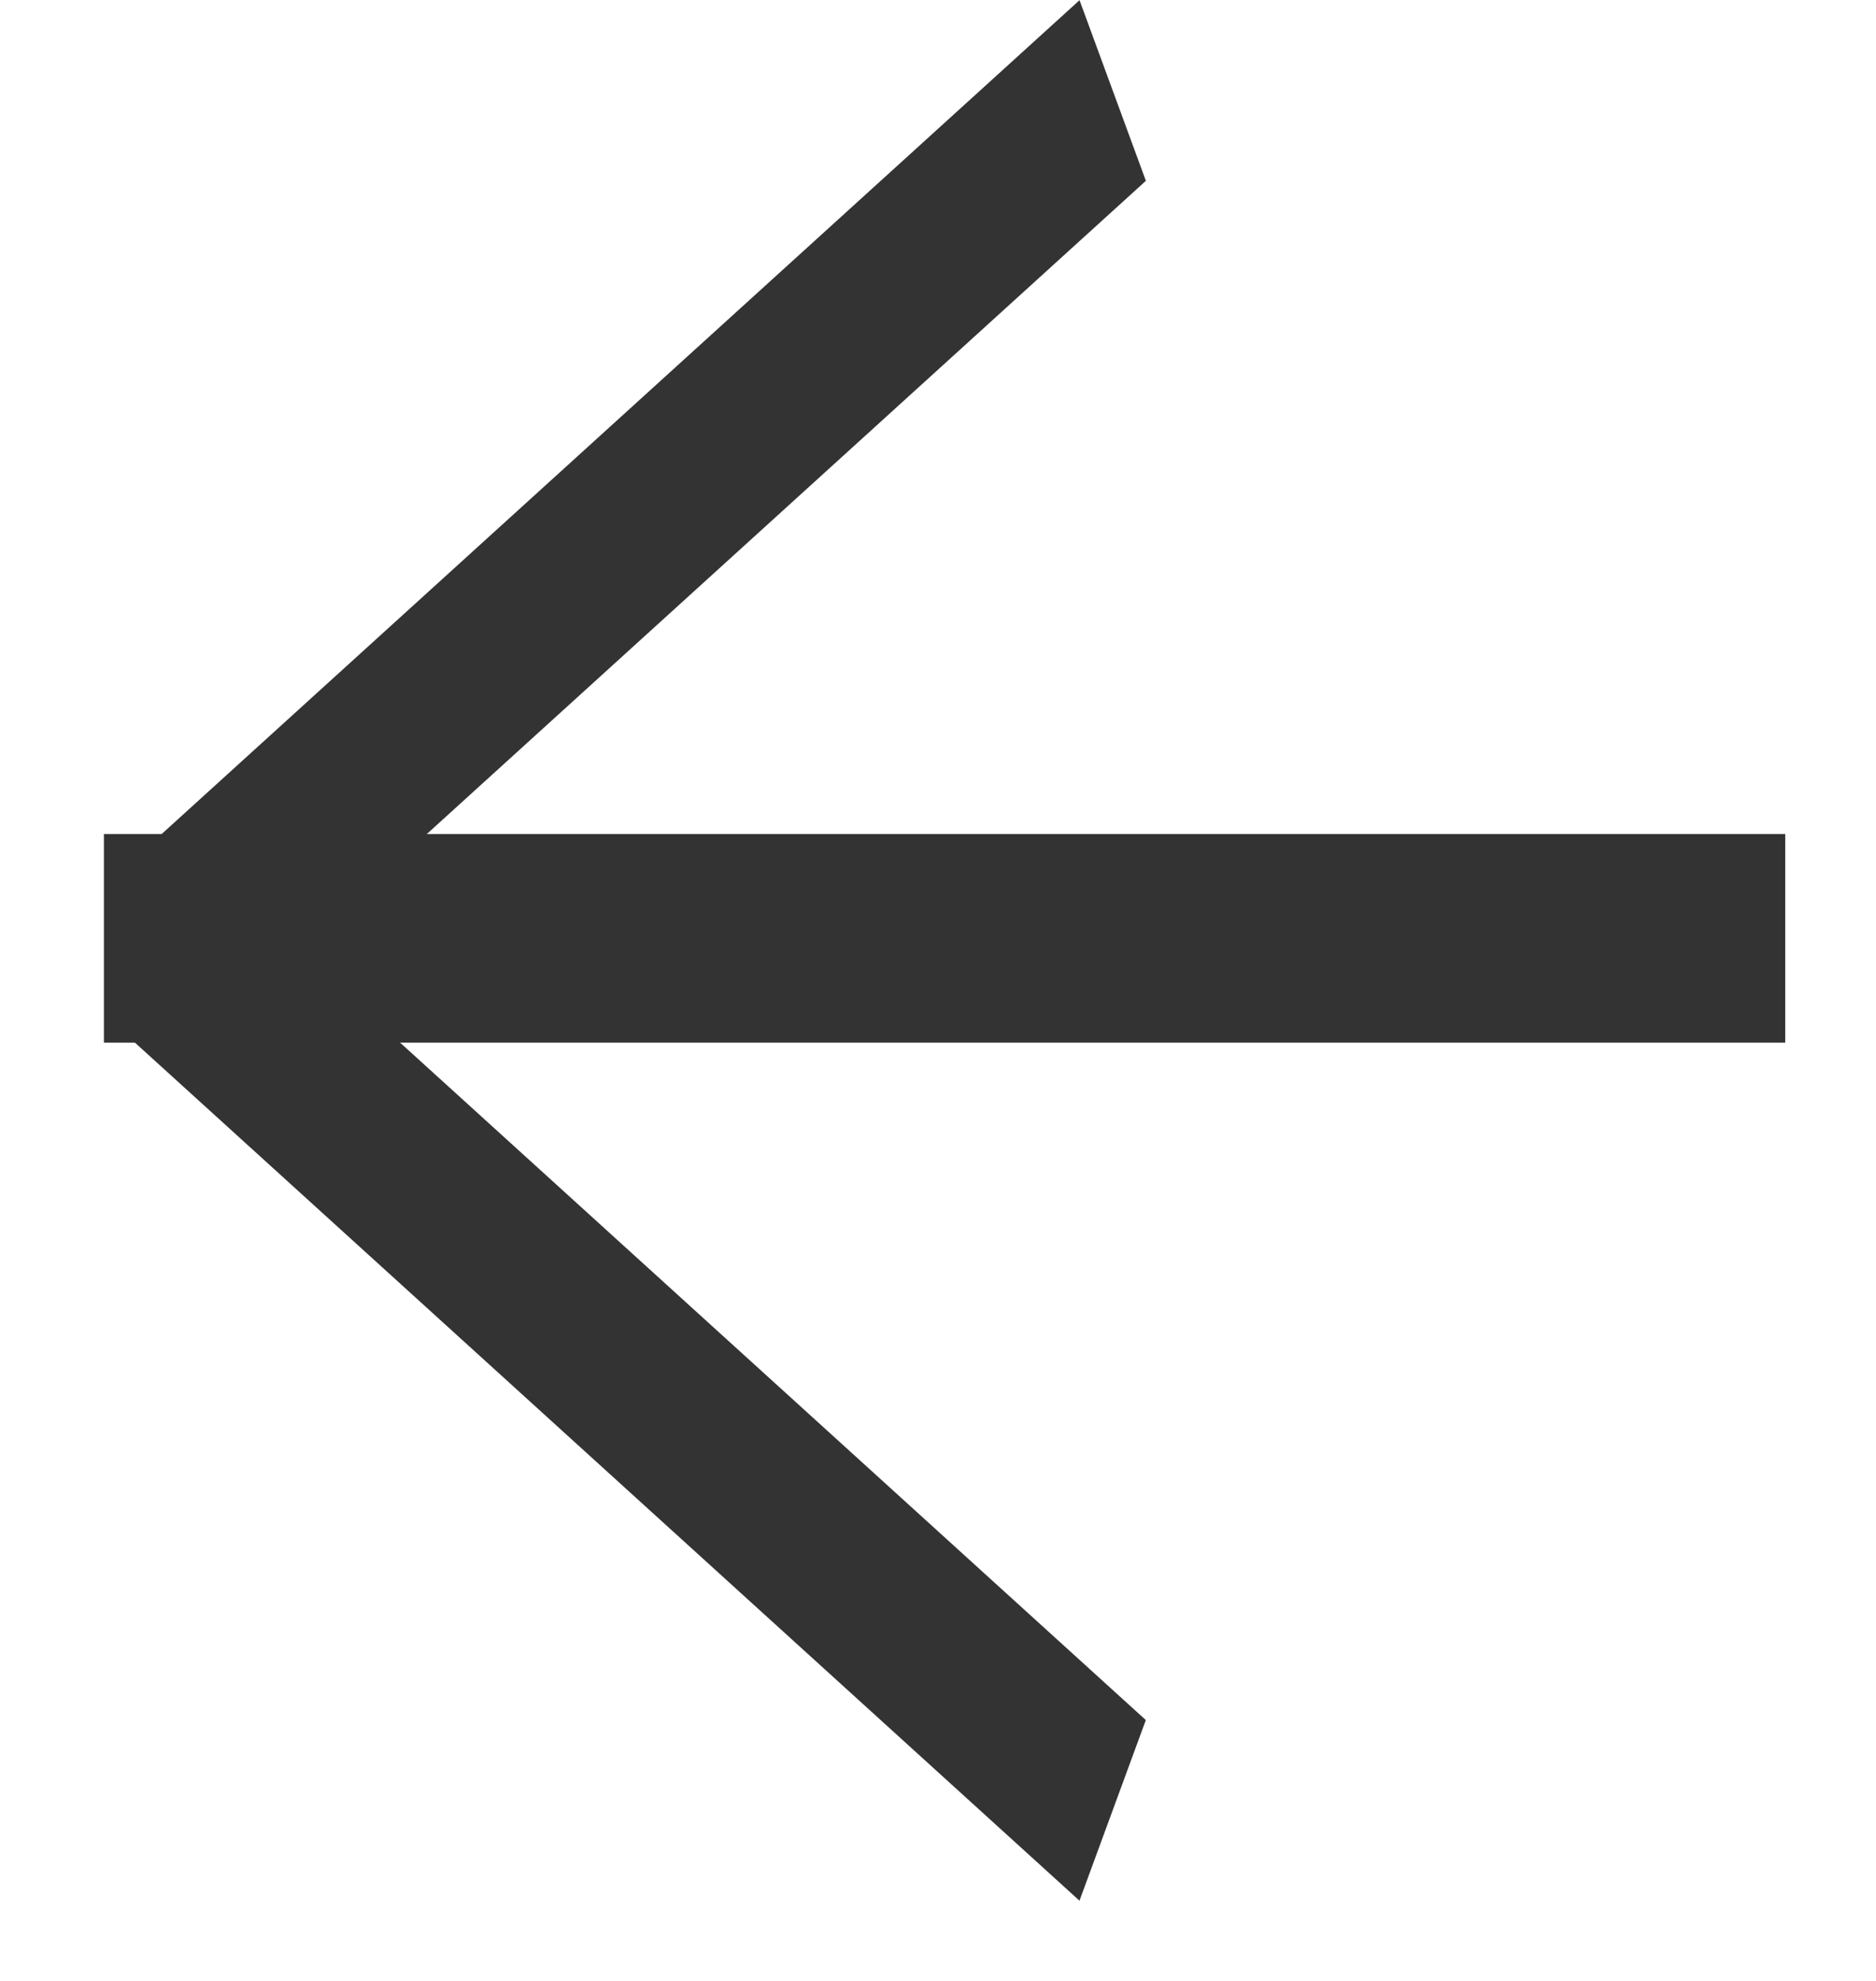
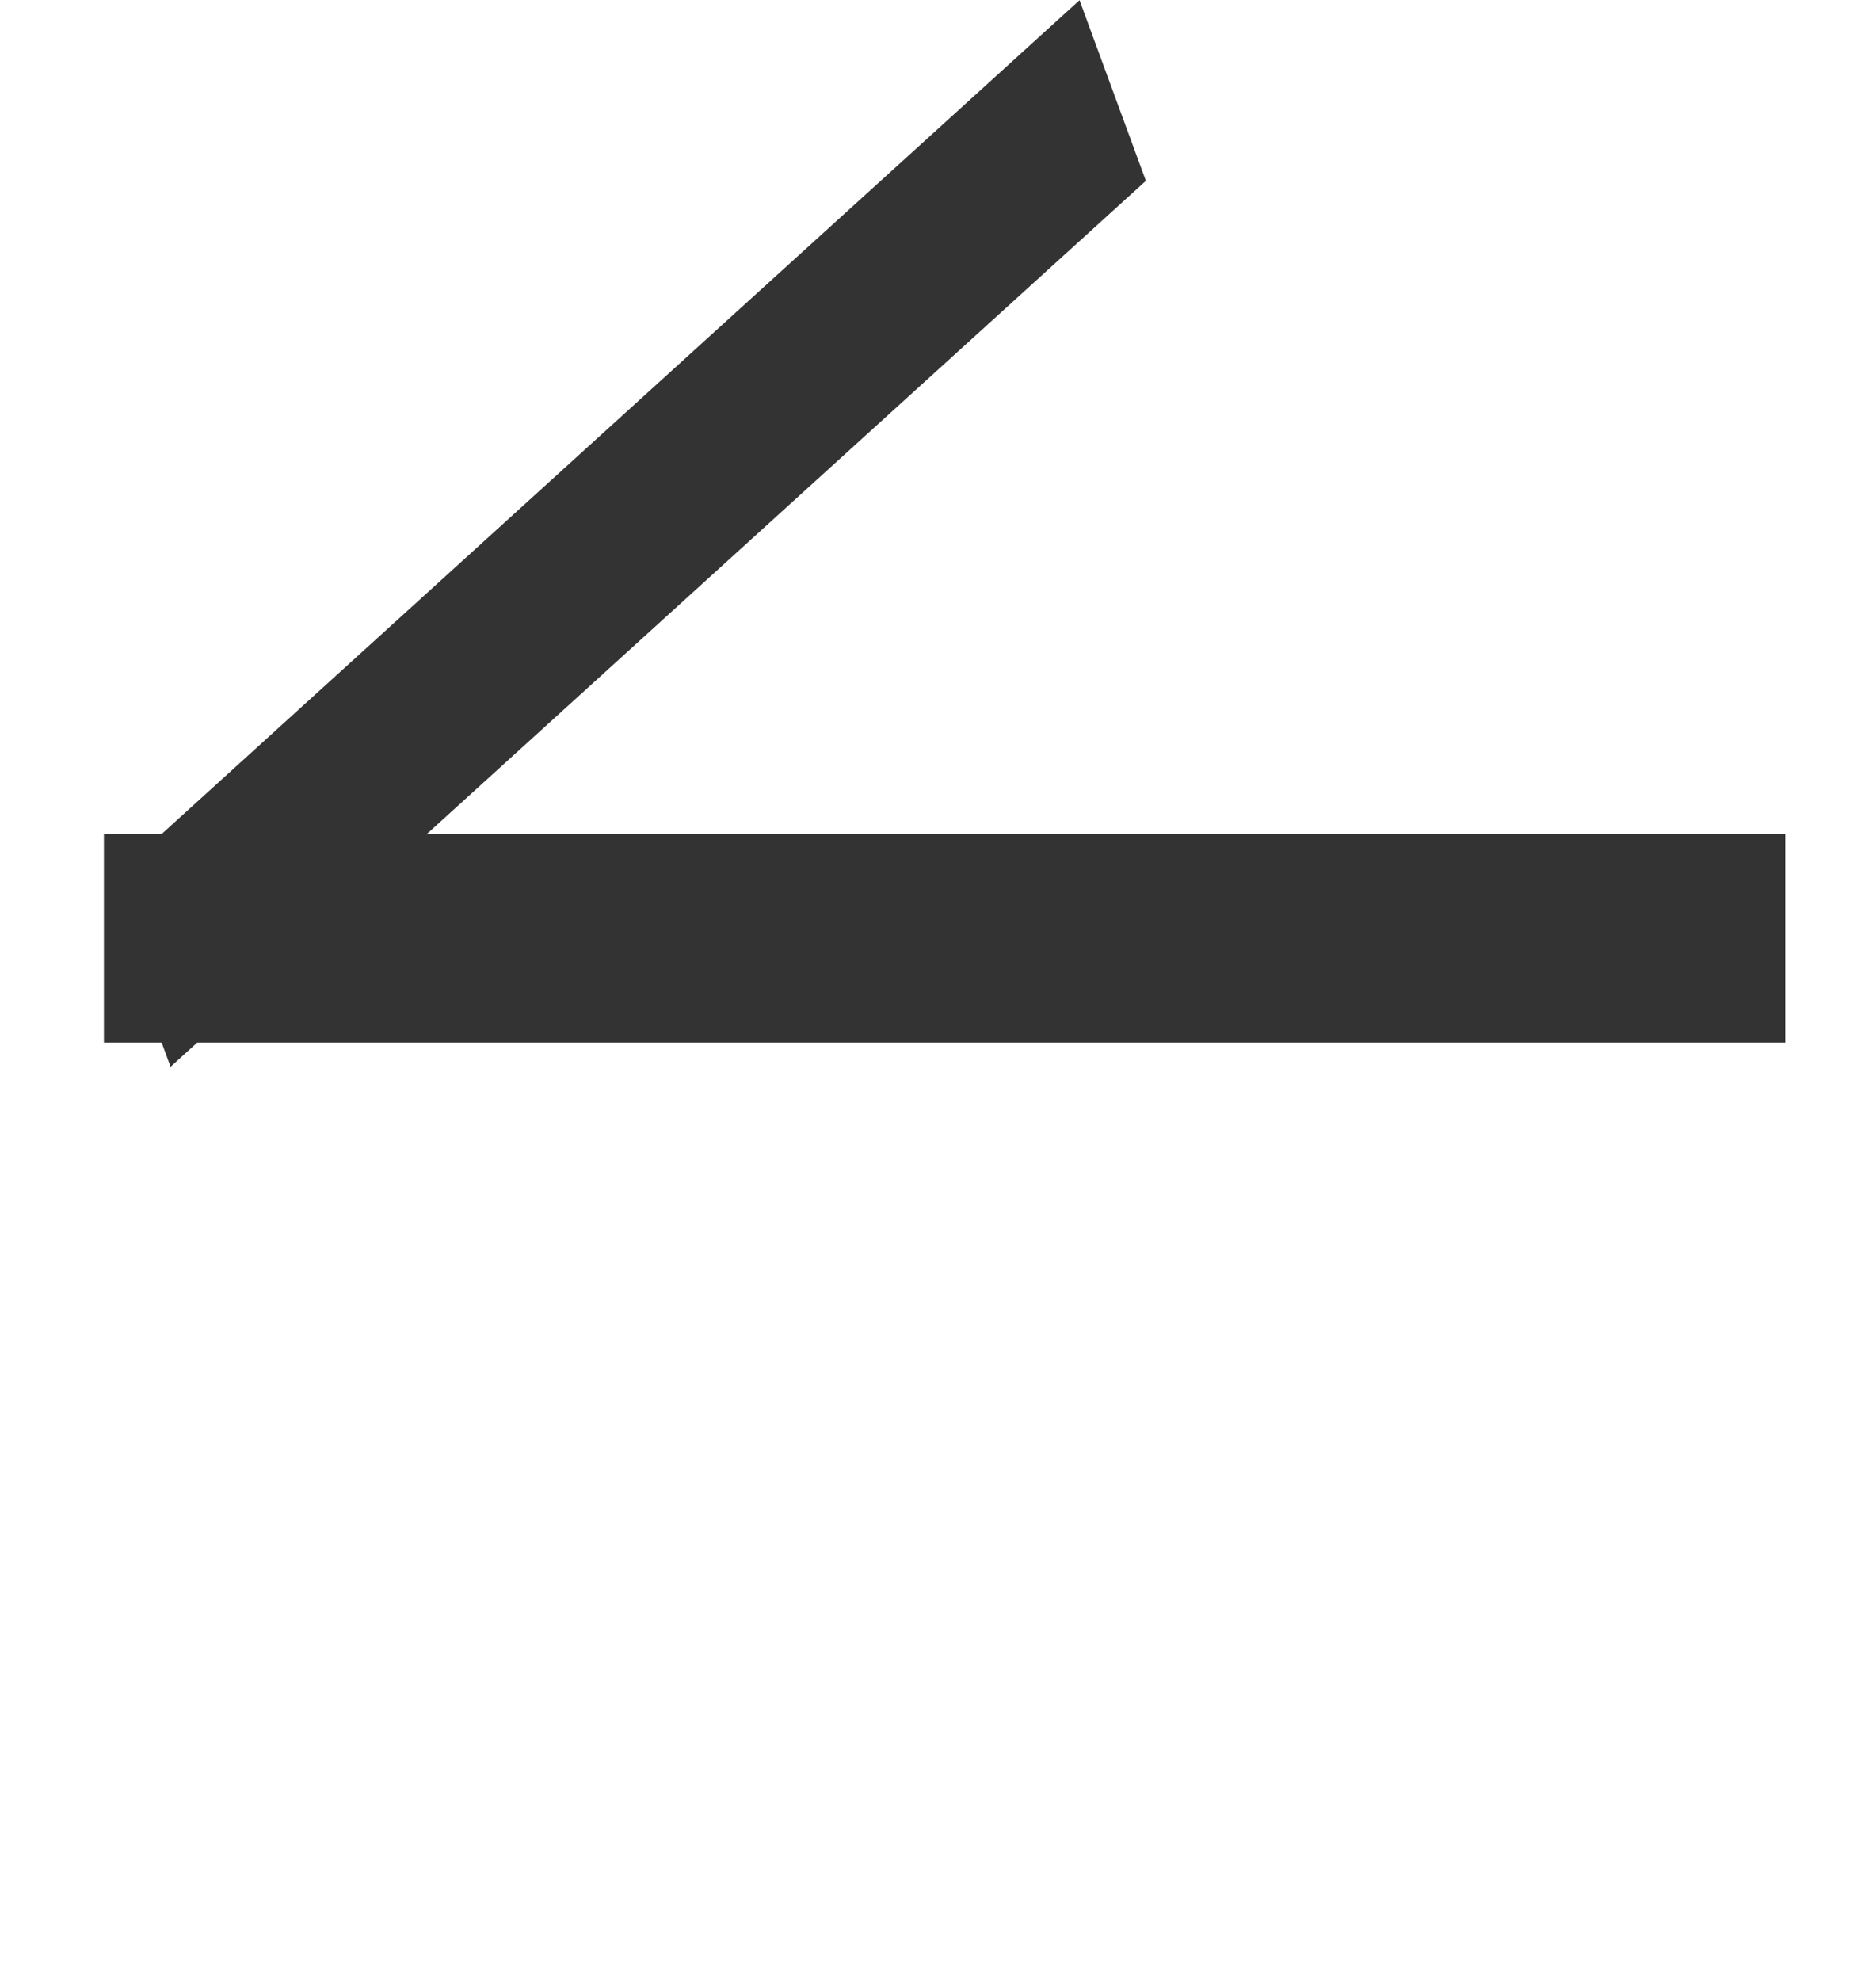
<svg xmlns="http://www.w3.org/2000/svg" width="18" height="19" viewBox="0 0 18 19" fill="none">
  <rect width="12.646" height="1.845" transform="matrix(0.74 -0.672 0.345 0.939 1 8.5)" fill="#333333" />
  <rect x="0.997" y="8" width="16.132" height="2" fill="#333333" />
-   <rect width="12.646" height="1.845" transform="matrix(0.74 0.672 -0.345 0.939 1.636 8)" fill="#333333" />
</svg>